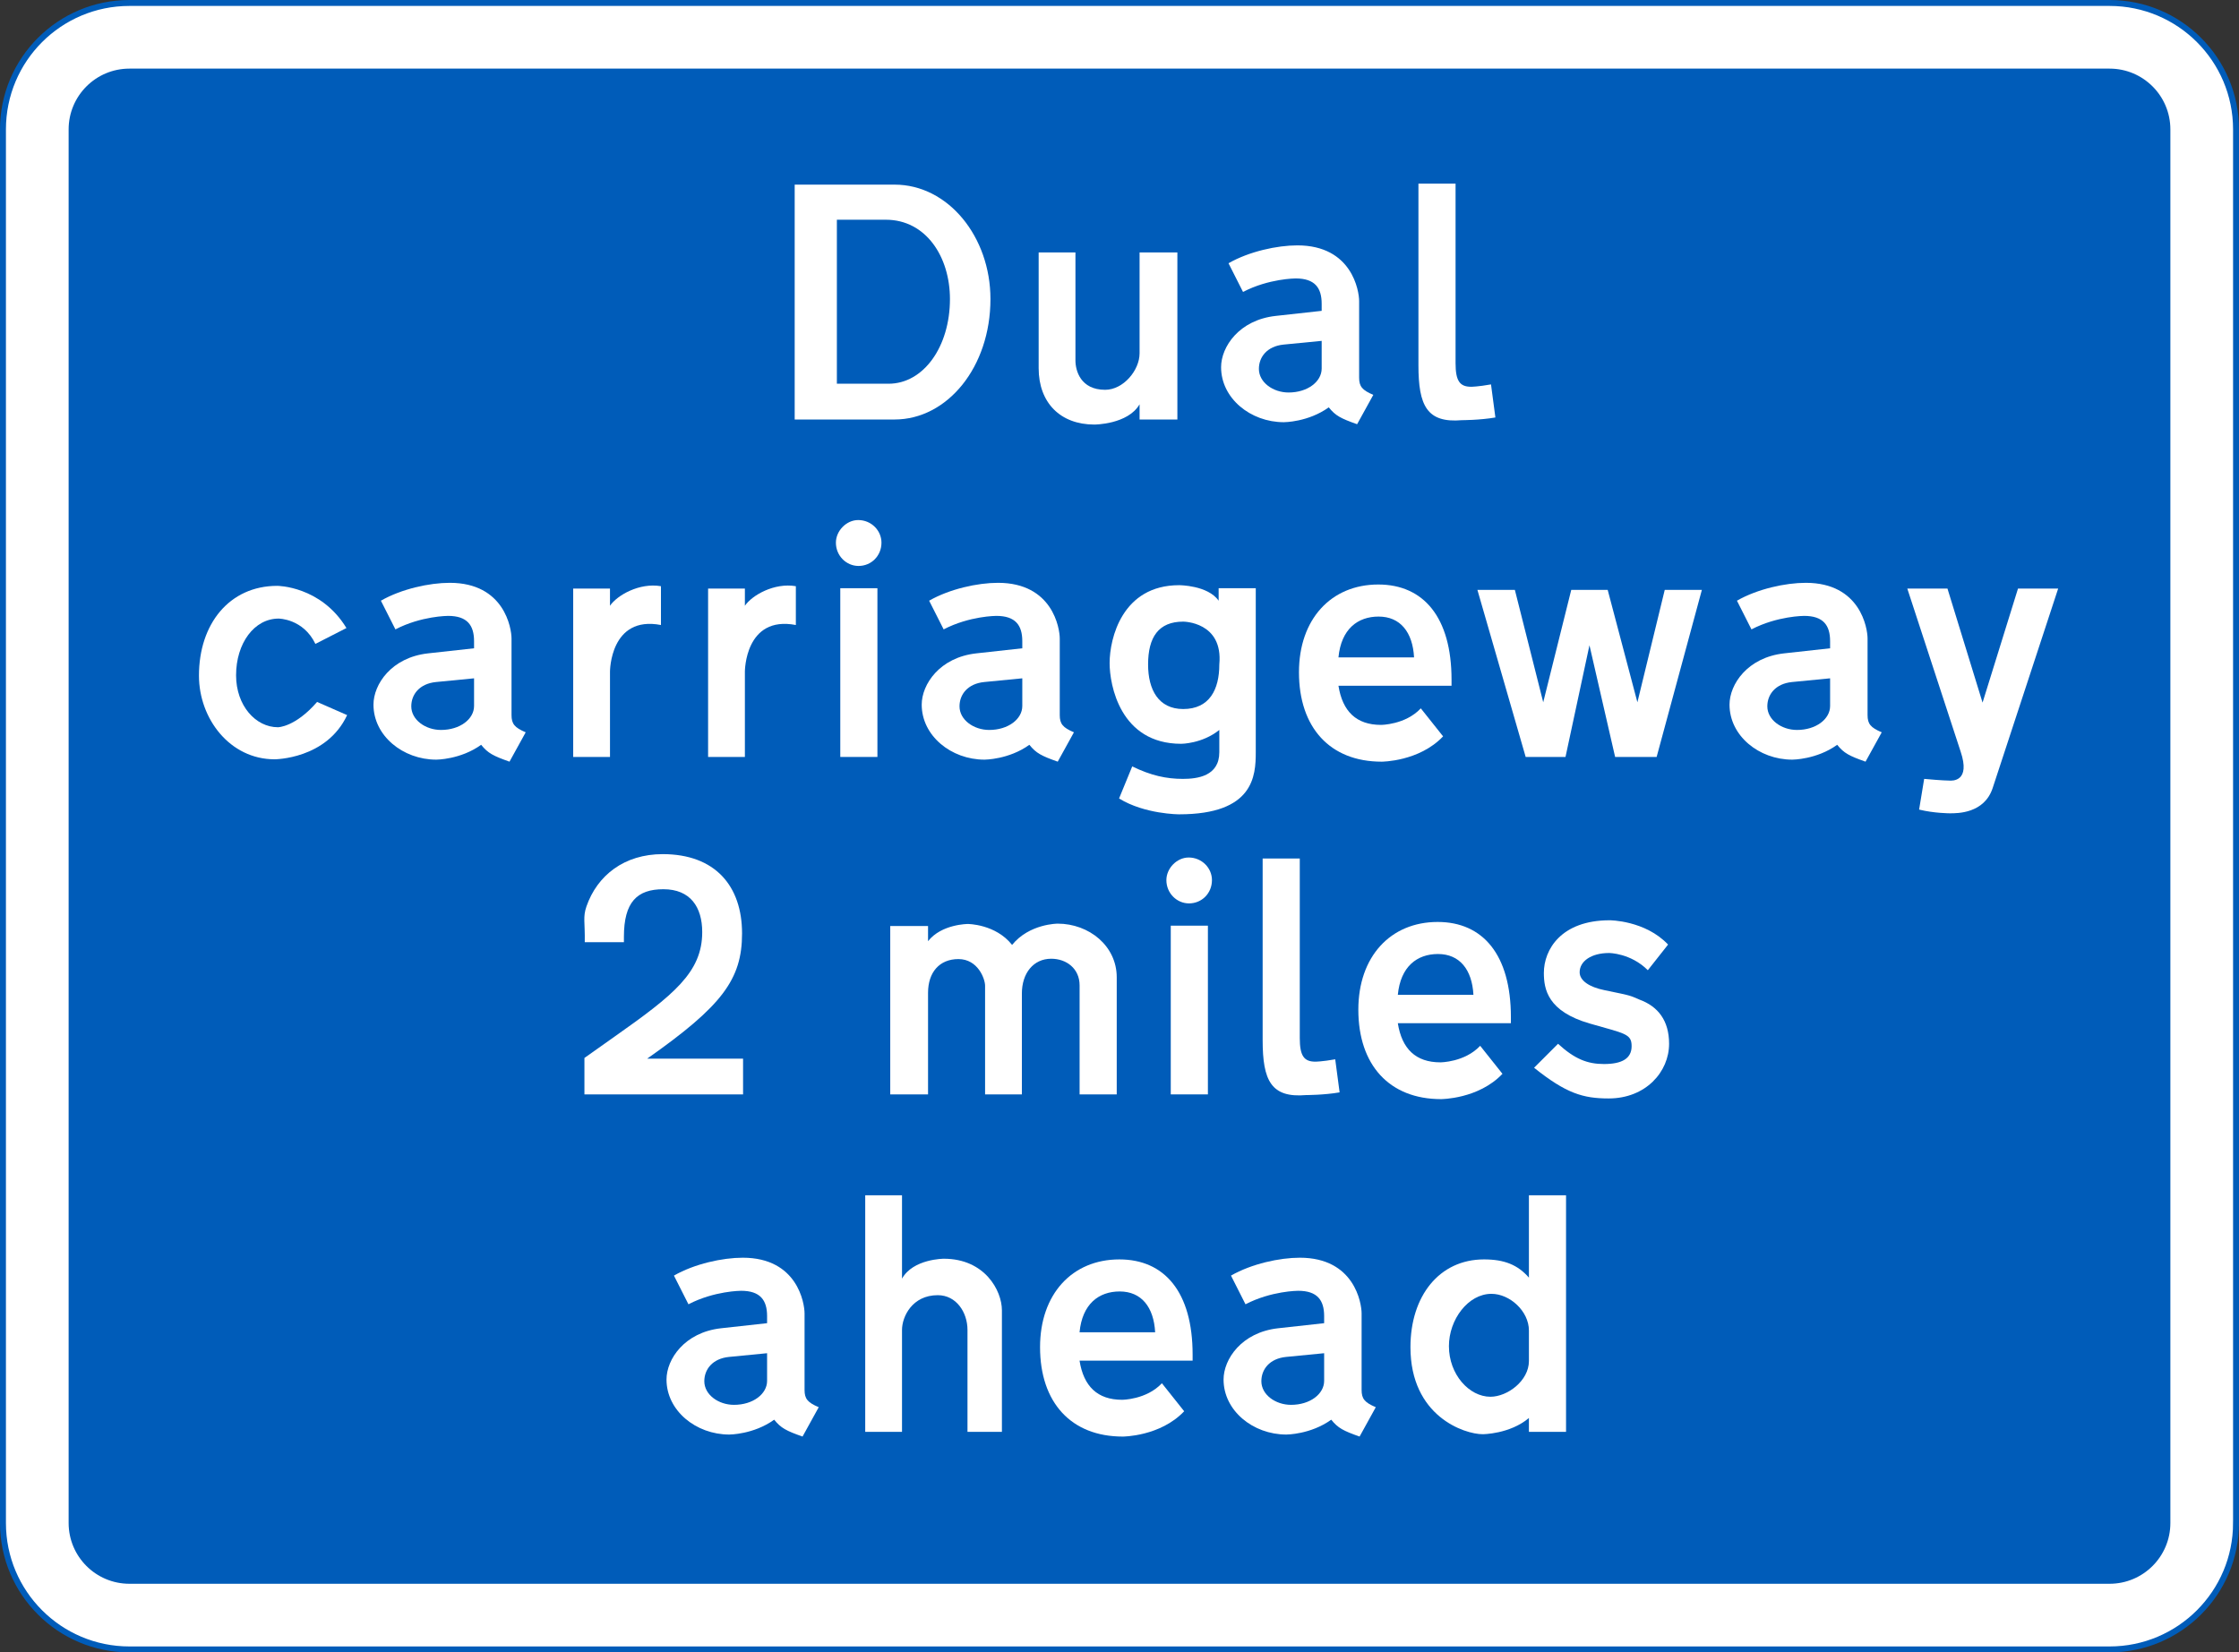
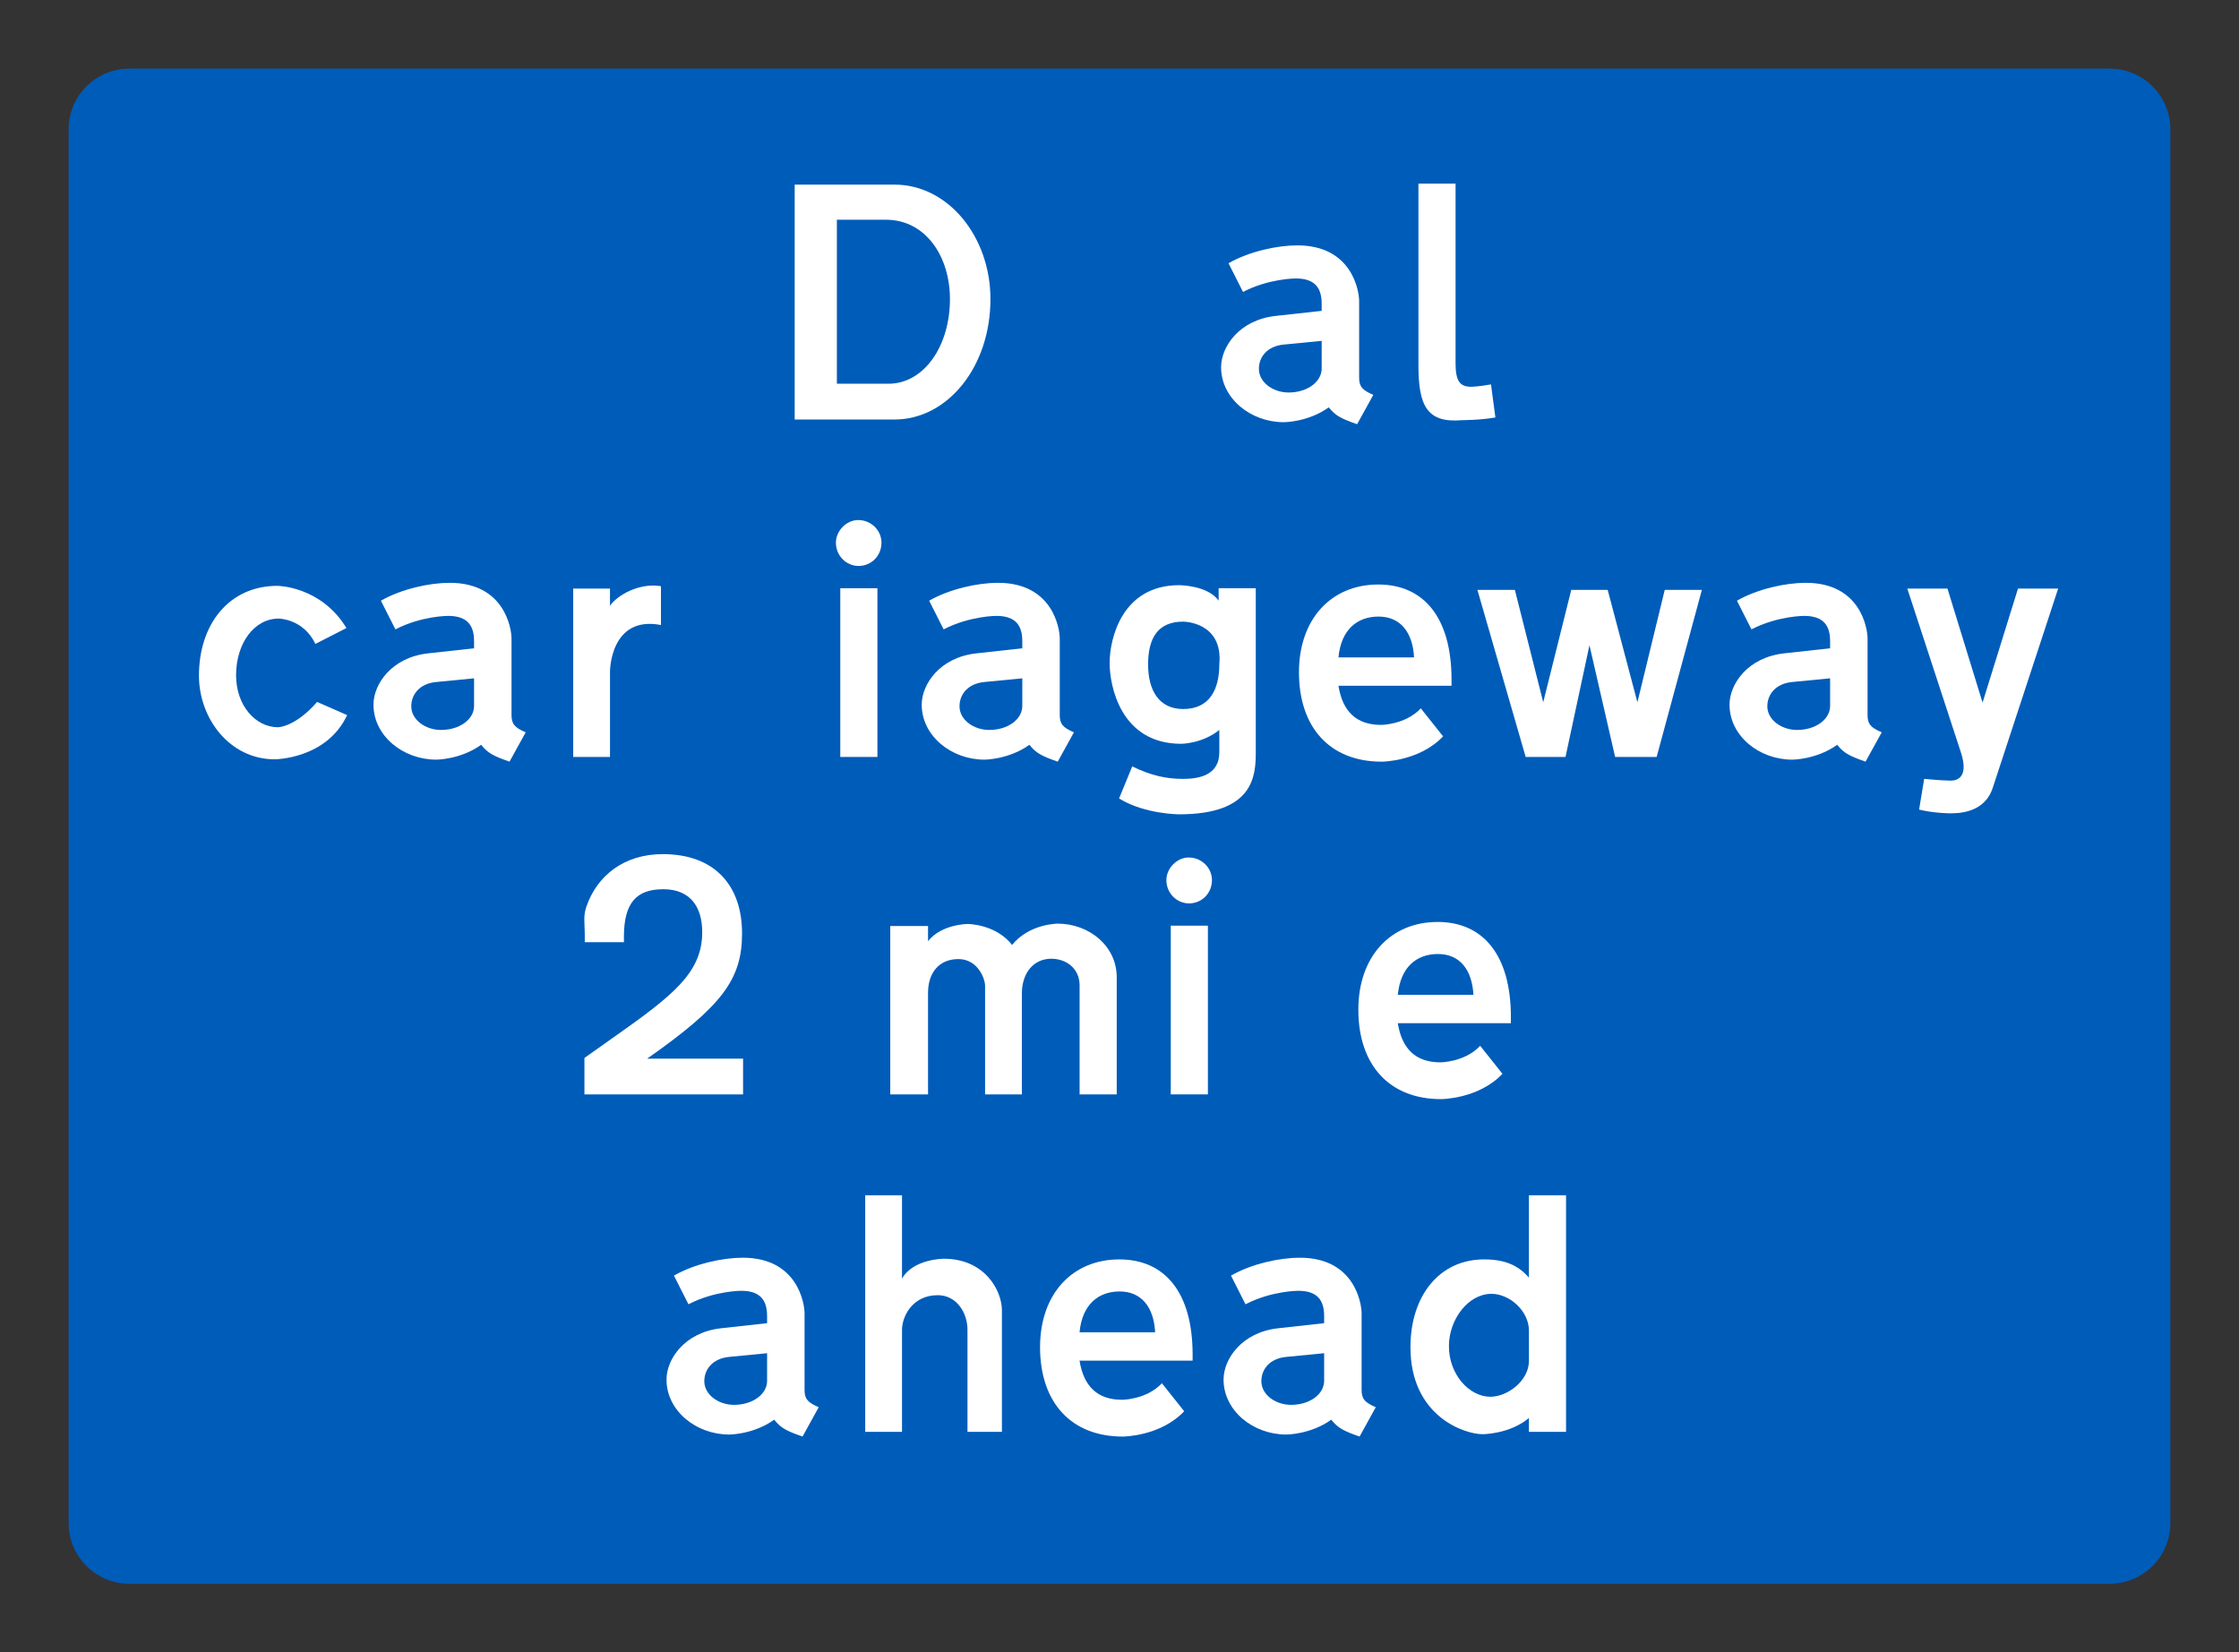
<svg xmlns="http://www.w3.org/2000/svg" version="1.1" id="Layer_1" x="0px" y="0px" width="377.375px" height="278.567px" viewBox="0 0 377.375 278.567" enable-background="new 0 0 377.375 278.567" xml:space="preserve">
  <rect x="0" y="0" width="377.375" height="278.567" fill="#333333" stroke="none" />
  <g>
    <g>
-       <path fill="#FFFFFF" stroke="#005CB9" d="M376.875,256.755c0,11.771-9.542,21.312-21.313,21.312H21.813    c-11.771,0-21.313-9.541-21.313-21.312V21.813C0.5,10.042,10.042,0.5,21.813,0.5h333.75c11.771,0,21.313,9.542,21.313,21.313    V256.755z" />
      <path fill="#005CB9" d="M365.808,256.755c0,5.658-4.587,10.245-10.245,10.245H21.813c-5.658,0-10.245-4.587-10.245-10.245V21.813    c0-5.658,4.587-10.245,10.245-10.245h333.75c5.658,0,10.245,4.587,10.245,10.245V256.755z" />
    </g>
    <g>
      <path fill="#FFFFFF" d="M166.937,50.412c0,11.492-7.282,20.31-16.157,20.31h-16.839V31.126h16.839    C159.826,31.126,166.937,39.944,166.937,50.412z" />
      <path fill="#005CB9" d="M160.11,50.412c0-7.111-4.039-13.369-10.809-13.369h-8.249v27.648h8.704    C155.673,64.691,160.11,58.434,160.11,50.412z" />
-       <path fill="#FFFFFF" d="M175.062,62.074V42.561h6.201v18.205c0,1.707,0.853,4.949,5.006,4.949c3.072,0,5.803-3.3,5.803-6.144    v-17.01h6.371v28.161h-6.371v-2.56c-1.991,3.413-7.624,3.413-7.624,3.413C178.703,71.575,175.062,67.877,175.062,62.074z" />
      <path fill="#FFFFFF" d="M216.391,71.177c-5.632,0-10.581-4.039-10.581-9.273c0-3.414,3.015-7.965,9.216-8.647l7.737-0.853v-1.195    c0-2.674-1.138-4.267-4.381-4.267c0,0-4.494,0-8.875,2.275l-2.446-4.835c3.471-1.991,8.192-3.015,11.605-3.015    c9.217,0,10.411,7.68,10.411,9.387v12.914c0,1.479,0.513,2.104,2.39,2.901l-2.73,4.949c-2.73-0.967-3.642-1.422-4.779-2.845    C220.487,71.177,216.391,71.177,216.391,71.177z" />
      <path fill="#005CB9" d="M212.182,62.188c0,2.276,2.389,3.982,5.006,3.982c3.186,0,5.575-1.82,5.575-4.039v-4.665l-6.429,0.626    C213.547,58.376,212.182,60.197,212.182,62.188z" />
      <path fill="#FFFFFF" d="M247.948,65.203c0,0,1.137,0,3.356-0.398l0.739,5.575c-2.617,0.455-5.633,0.455-5.633,0.455    c-5.916,0.512-7.338-2.446-7.338-9.273V30.956h6.258v30.266C245.331,64.179,246.014,65.203,247.948,65.203z" />
      <path fill="#FFFFFF" d="M58.393,105.878l-5.234,2.674c-2.048-4.267-6.201-4.267-6.201-4.267c-4.096,0-7.168,4.153-7.168,9.557    c0,5.12,3.3,8.761,7.055,8.761c0,0,2.901,0,6.599-4.267l5.063,2.219c-3.47,7.452-12.231,7.452-12.231,7.452    c-7.509,0-12.743-6.827-12.743-14.108c0-8.704,5.12-15.133,13.198-15.133C46.73,98.767,54.069,98.767,58.393,105.878z" />
      <path fill="#FFFFFF" d="M73.53,128.065c-5.632,0-10.582-4.039-10.582-9.273c0-3.414,3.015-7.965,9.216-8.647l7.737-0.853v-1.195    c0-2.674-1.138-4.267-4.38-4.267c0,0-4.494,0-8.875,2.275l-2.446-4.835c3.47-1.991,8.192-3.015,11.605-3.015    c9.216,0,10.411,7.68,10.411,9.387v12.914c0,1.479,0.512,2.104,2.389,2.901l-2.73,4.949c-2.731-0.967-3.641-1.422-4.779-2.844    C77.626,128.065,73.53,128.065,73.53,128.065z" />
      <path fill="#005CB9" d="M69.32,119.077c0,2.276,2.39,3.982,5.006,3.982c3.186,0,5.575-1.82,5.575-4.039v-4.665l-6.428,0.626    C70.686,115.265,69.32,117.085,69.32,119.077z" />
      <path fill="#FFFFFF" d="M111.402,105.367c-8.59-1.65-8.59,7.851-8.59,7.851v14.393H96.61V99.222h6.201v2.901    c1.195-1.763,4.95-3.925,8.59-3.299V105.367z" />
-       <path fill="#FFFFFF" d="M134.138,105.367c-8.59-1.65-8.59,7.851-8.59,7.851v14.393h-6.201V99.222h6.201v2.901    c1.194-1.763,4.949-3.925,8.59-3.299V105.367z" />
      <rect x="141.627" y="99.166" fill="#FFFFFF" width="6.258" height="28.445" />
      <path fill="#FFFFFF" d="M140.888,91.485c0-1.991,1.763-3.812,3.754-3.812c2.219,0,3.926,1.764,3.926,3.812    c0,2.219-1.707,3.925-3.869,3.925C142.651,95.411,140.888,93.704,140.888,91.485z" />
      <path fill="#FFFFFF" d="M165.933,128.065c-5.632,0-10.582-4.039-10.582-9.273c0-3.414,3.015-7.965,9.216-8.647l7.737-0.853v-1.195    c0-2.674-1.138-4.267-4.381-4.267c0,0-4.494,0-8.875,2.275l-2.446-4.835c3.47-1.991,8.192-3.015,11.605-3.015    c9.216,0,10.411,7.68,10.411,9.387v12.914c0,1.479,0.512,2.104,2.39,2.901l-2.731,4.949c-2.73-0.967-3.641-1.422-4.779-2.844    C170.029,128.065,165.933,128.065,165.933,128.065z" />
      <path fill="#005CB9" d="M161.723,119.077c0,2.276,2.389,3.982,5.006,3.982c3.186,0,5.575-1.82,5.575-4.039v-4.665l-6.429,0.626    C163.088,115.265,161.723,117.085,161.723,119.077z" />
      <path fill="#FFFFFF" d="M198.741,137.282c0,0-5.803,0-10.126-2.674l2.219-5.405c3.129,1.536,5.746,2.105,8.533,2.105    c2.446,0,6.144-0.455,6.144-4.494v-3.755c-2.9,2.333-6.429,2.333-6.429,2.333c-10.297,0-12.06-9.956-12.06-13.597    c0-4.153,2.105-13.142,11.719-13.142c0,0,4.836,0,6.656,2.617v-2.105h6.258v27.648    C211.655,130.796,211.314,137.282,198.741,137.282z" />
      <path fill="#005CB9" d="M199.424,119.532c4.438,0,6.087-3.299,6.087-7.509c0.683-7.225-6.087-7.225-6.087-7.225    c-4.152,0-5.917,2.617-5.917,7.225C193.507,116.29,195.271,119.532,199.424,119.532z" />
      <path fill="#FFFFFF" d="M218.936,113.331c0-8.932,5.404-14.792,13.369-14.792c7.623,0,12.346,5.519,12.346,16.043    c0,0.683,0,1.024,0,1.024h-19.059c0.683,4.324,3.015,6.599,7.168,6.599c0,0,4.097,0,6.713-2.788l3.755,4.722    c-4.039,4.267-10.354,4.267-10.354,4.267C224.17,128.407,218.936,122.661,218.936,113.331z" />
      <path fill="#005CB9" d="M225.592,110.828h12.743c-0.228-4.267-2.332-6.883-5.974-6.883    C228.835,103.944,226.047,106.049,225.592,110.828z" />
      <polygon fill="#FFFFFF" points="260.105,118.394 264.827,99.45 270.971,99.45 275.978,118.394 280.585,99.45 286.844,99.45     279.22,127.61 272.223,127.61 267.898,108.78 263.86,127.61 257.147,127.61 249.012,99.45 255.326,99.45   " />
      <path fill="#FFFFFF" d="M302.085,128.065c-5.632,0-10.581-4.039-10.581-9.273c0-3.414,3.015-7.965,9.216-8.647l7.737-0.853v-1.195    c0-2.674-1.139-4.267-4.381-4.267c0,0-4.494,0-8.874,2.275l-2.446-4.835c3.47-1.991,8.191-3.015,11.604-3.015    c9.217,0,10.411,7.68,10.411,9.387v12.914c0,1.479,0.512,2.104,2.39,2.901l-2.731,4.949c-2.73-0.967-3.641-1.422-4.778-2.844    C306.182,128.065,302.085,128.065,302.085,128.065z" />
      <path fill="#005CB9" d="M297.876,119.077c0,2.276,2.389,3.982,5.006,3.982c3.186,0,5.575-1.82,5.575-4.039v-4.665l-6.429,0.626    C299.24,115.265,297.876,117.085,297.876,119.077z" />
      <path fill="#FFFFFF" d="M346.897,99.222l-11.037,33.622c-1.422,4.324-5.974,4.267-7.225,4.267c0,0-2.617,0-5.177-0.626    l0.853-5.177c3.073,0.285,4.153,0.285,4.153,0.285c0.626,0.057,3.698,0.17,1.991-4.893l-8.988-27.478h6.77l5.916,19.229    l5.974-19.229H346.897z" />
      <path fill="#FFFFFF" d="M98.503,184.499v-6.144l5.063-3.584c10.012-7.054,14.791-10.866,14.791-17.636    c0-4.21-1.991-7.225-6.542-7.225c-4.438,0-6.656,2.161-6.656,8.021v0.911H98.56c0.057-3.414-0.341-4.211,0.284-6.031    c1.821-5.233,6.372-8.817,12.857-8.817c8.818,0,13.369,5.348,13.369,13.369c0,7.737-3.356,12.231-15.986,21.106h16.157v6.029    H98.503z" />
      <path fill="#FFFFFF" d="M177.182,161.629c-3.015,0-4.949,2.446-4.949,5.859v17.01h-6.201V166.18c0-1.137-1.195-4.494-4.494-4.494    c-3.186,0-5.12,2.219-5.12,5.689v17.123h-6.372v-28.388h6.372v2.561c2.275-2.901,6.713-2.901,6.713-2.901s4.665,0,7.453,3.527    c2.901-3.584,7.68-3.584,7.68-3.584c5.291,0,9.956,3.755,9.956,9.045v19.74h-6.258v-18.375    C181.961,163.28,179.742,161.629,177.182,161.629z" />
      <rect x="197.328" y="156.054" fill="#FFFFFF" width="6.259" height="28.444" />
      <path fill="#FFFFFF" d="M196.59,148.374c0-1.99,1.763-3.811,3.754-3.811c2.219,0,3.926,1.764,3.926,3.811    c0,2.22-1.707,3.926-3.869,3.926C198.353,152.299,196.59,150.593,196.59,148.374z" />
-       <path fill="#FFFFFF" d="M221.69,178.981c0,0,1.138,0,3.357-0.398l0.739,5.575c-2.617,0.455-5.633,0.455-5.633,0.455    c-5.916,0.513-7.338-2.446-7.338-9.272v-30.607h6.258v30.266C219.074,177.957,219.757,178.981,221.69,178.981z" />
      <path fill="#FFFFFF" d="M228.943,170.219c0-8.932,5.404-14.791,13.368-14.791c7.624,0,12.345,5.519,12.345,16.043    c0,0.683,0,1.023,0,1.023h-19.058c0.683,4.324,3.016,6.6,7.169,6.6c0,0,4.096,0,6.713-2.787l3.754,4.722    c-4.039,4.267-10.354,4.267-10.354,4.267C234.177,185.295,228.943,179.549,228.943,170.219z" />
      <path fill="#005CB9" d="M235.599,167.717h12.743c-0.228-4.268-2.332-6.885-5.973-6.885    C238.842,160.833,236.055,162.938,235.599,167.717z" />
-       <path fill="#FFFFFF" d="M266.244,163.905c0,1.423,1.649,2.504,4.152,3.015c5.063,1.024,4.381,0.968,5.916,1.594    c3.129,1.138,5.007,3.526,5.007,7.452c0,4.723-3.926,9.216-10.184,9.216c-4.323,0-7.168-0.853-12.572-5.176l4.039-4.04    c2.787,2.561,4.949,3.414,7.737,3.414c3.015,0,4.664-0.91,4.664-3.016s-1.137-2.105-7.054-3.812    c-7.111-2.048-7.737-5.803-7.737-8.533c0-3.926,2.901-8.875,11.094-8.875c0,0,5.974,0,9.842,4.096l-3.413,4.324    c-2.901-2.901-6.542-2.901-6.542-2.901C268.235,160.663,266.244,162.028,266.244,163.905z" />
      <path fill="#FFFFFF" d="M122.919,241.843c-5.632,0-10.582-4.04-10.582-9.273c0-3.413,3.016-7.964,9.216-8.647l7.737-0.854v-1.194    c0-2.674-1.138-4.267-4.38-4.267c0,0-4.494,0-8.875,2.275l-2.446-4.835c3.47-1.992,8.192-3.016,11.605-3.016    c9.216,0,10.411,7.681,10.411,9.387v12.914c0,1.479,0.512,2.105,2.389,2.901l-2.73,4.949c-2.731-0.967-3.641-1.423-4.779-2.844    C127.015,241.843,122.919,241.843,122.919,241.843z" />
      <path fill="#005CB9" d="M118.709,232.854c0,2.276,2.389,3.982,5.006,3.982c3.186,0,5.575-1.82,5.575-4.039v-4.665l-6.428,0.626    C120.075,229.042,118.709,230.864,118.709,232.854z" />
      <path fill="#FFFFFF" d="M168.869,220.908v20.479h-5.803v-17.181c0-2.958-1.877-5.858-5.006-5.858c-4.324,0-6.03,3.641-6.03,5.858    v17.181h-6.201v-39.879h6.201v14.052c1.877-3.356,7.054-3.356,7.054-3.356C165.968,212.204,168.869,217.551,168.869,220.908z" />
      <path fill="#FFFFFF" d="M175.297,227.108c0-8.931,5.405-14.79,13.369-14.79c7.624,0,12.345,5.518,12.345,16.042    c0,0.683,0,1.023,0,1.023h-19.058c0.683,4.324,3.015,6.6,7.168,6.6c0,0,4.096,0,6.714-2.787l3.754,4.722    c-4.039,4.267-10.354,4.267-10.354,4.267C180.531,242.184,175.297,236.439,175.297,227.108z" />
      <path fill="#005CB9" d="M181.953,224.606h12.743c-0.228-4.268-2.332-6.885-5.974-6.885    C185.196,217.721,182.408,219.827,181.953,224.606z" />
      <path fill="#FFFFFF" d="M216.808,241.843c-5.632,0-10.581-4.04-10.581-9.273c0-3.413,3.015-7.964,9.216-8.647l7.737-0.854v-1.194    c0-2.674-1.139-4.267-4.381-4.267c0,0-4.494,0-8.875,2.275l-2.446-4.835c3.471-1.992,8.192-3.016,11.606-3.016    c9.215,0,10.41,7.681,10.41,9.387v12.914c0,1.479,0.512,2.105,2.389,2.901l-2.73,4.949c-2.73-0.967-3.641-1.423-4.778-2.844    C220.903,241.843,216.808,241.843,216.808,241.843z" />
      <path fill="#005CB9" d="M212.598,232.854c0,2.276,2.39,3.982,5.006,3.982c3.187,0,5.576-1.82,5.576-4.039v-4.665l-6.429,0.626    C213.963,229.042,212.598,230.864,212.598,232.854z" />
      <path fill="#FFFFFF" d="M257.694,239.055c-3.242,2.73-7.794,2.73-7.794,2.73c-3.072,0-12.174-3.015-12.174-14.678    c0-8.59,4.835-14.79,12.401-14.79c3.413,0,5.688,0.909,7.566,3.071v-13.881h6.258v39.879h-6.258V239.055z" />
      <path fill="#005CB9" d="M257.694,229.441v-5.12c0-3.299-3.242-6.201-6.315-6.201c-3.925,0-7.168,4.324-7.168,8.818    c0,4.778,3.414,8.533,6.998,8.533C254.054,235.471,257.694,232.797,257.694,229.441z" />
    </g>
  </g>
  <g>
</g>
  <g>
</g>
  <g>
</g>
  <g>
</g>
  <g>
</g>
  <g>
</g>
</svg>